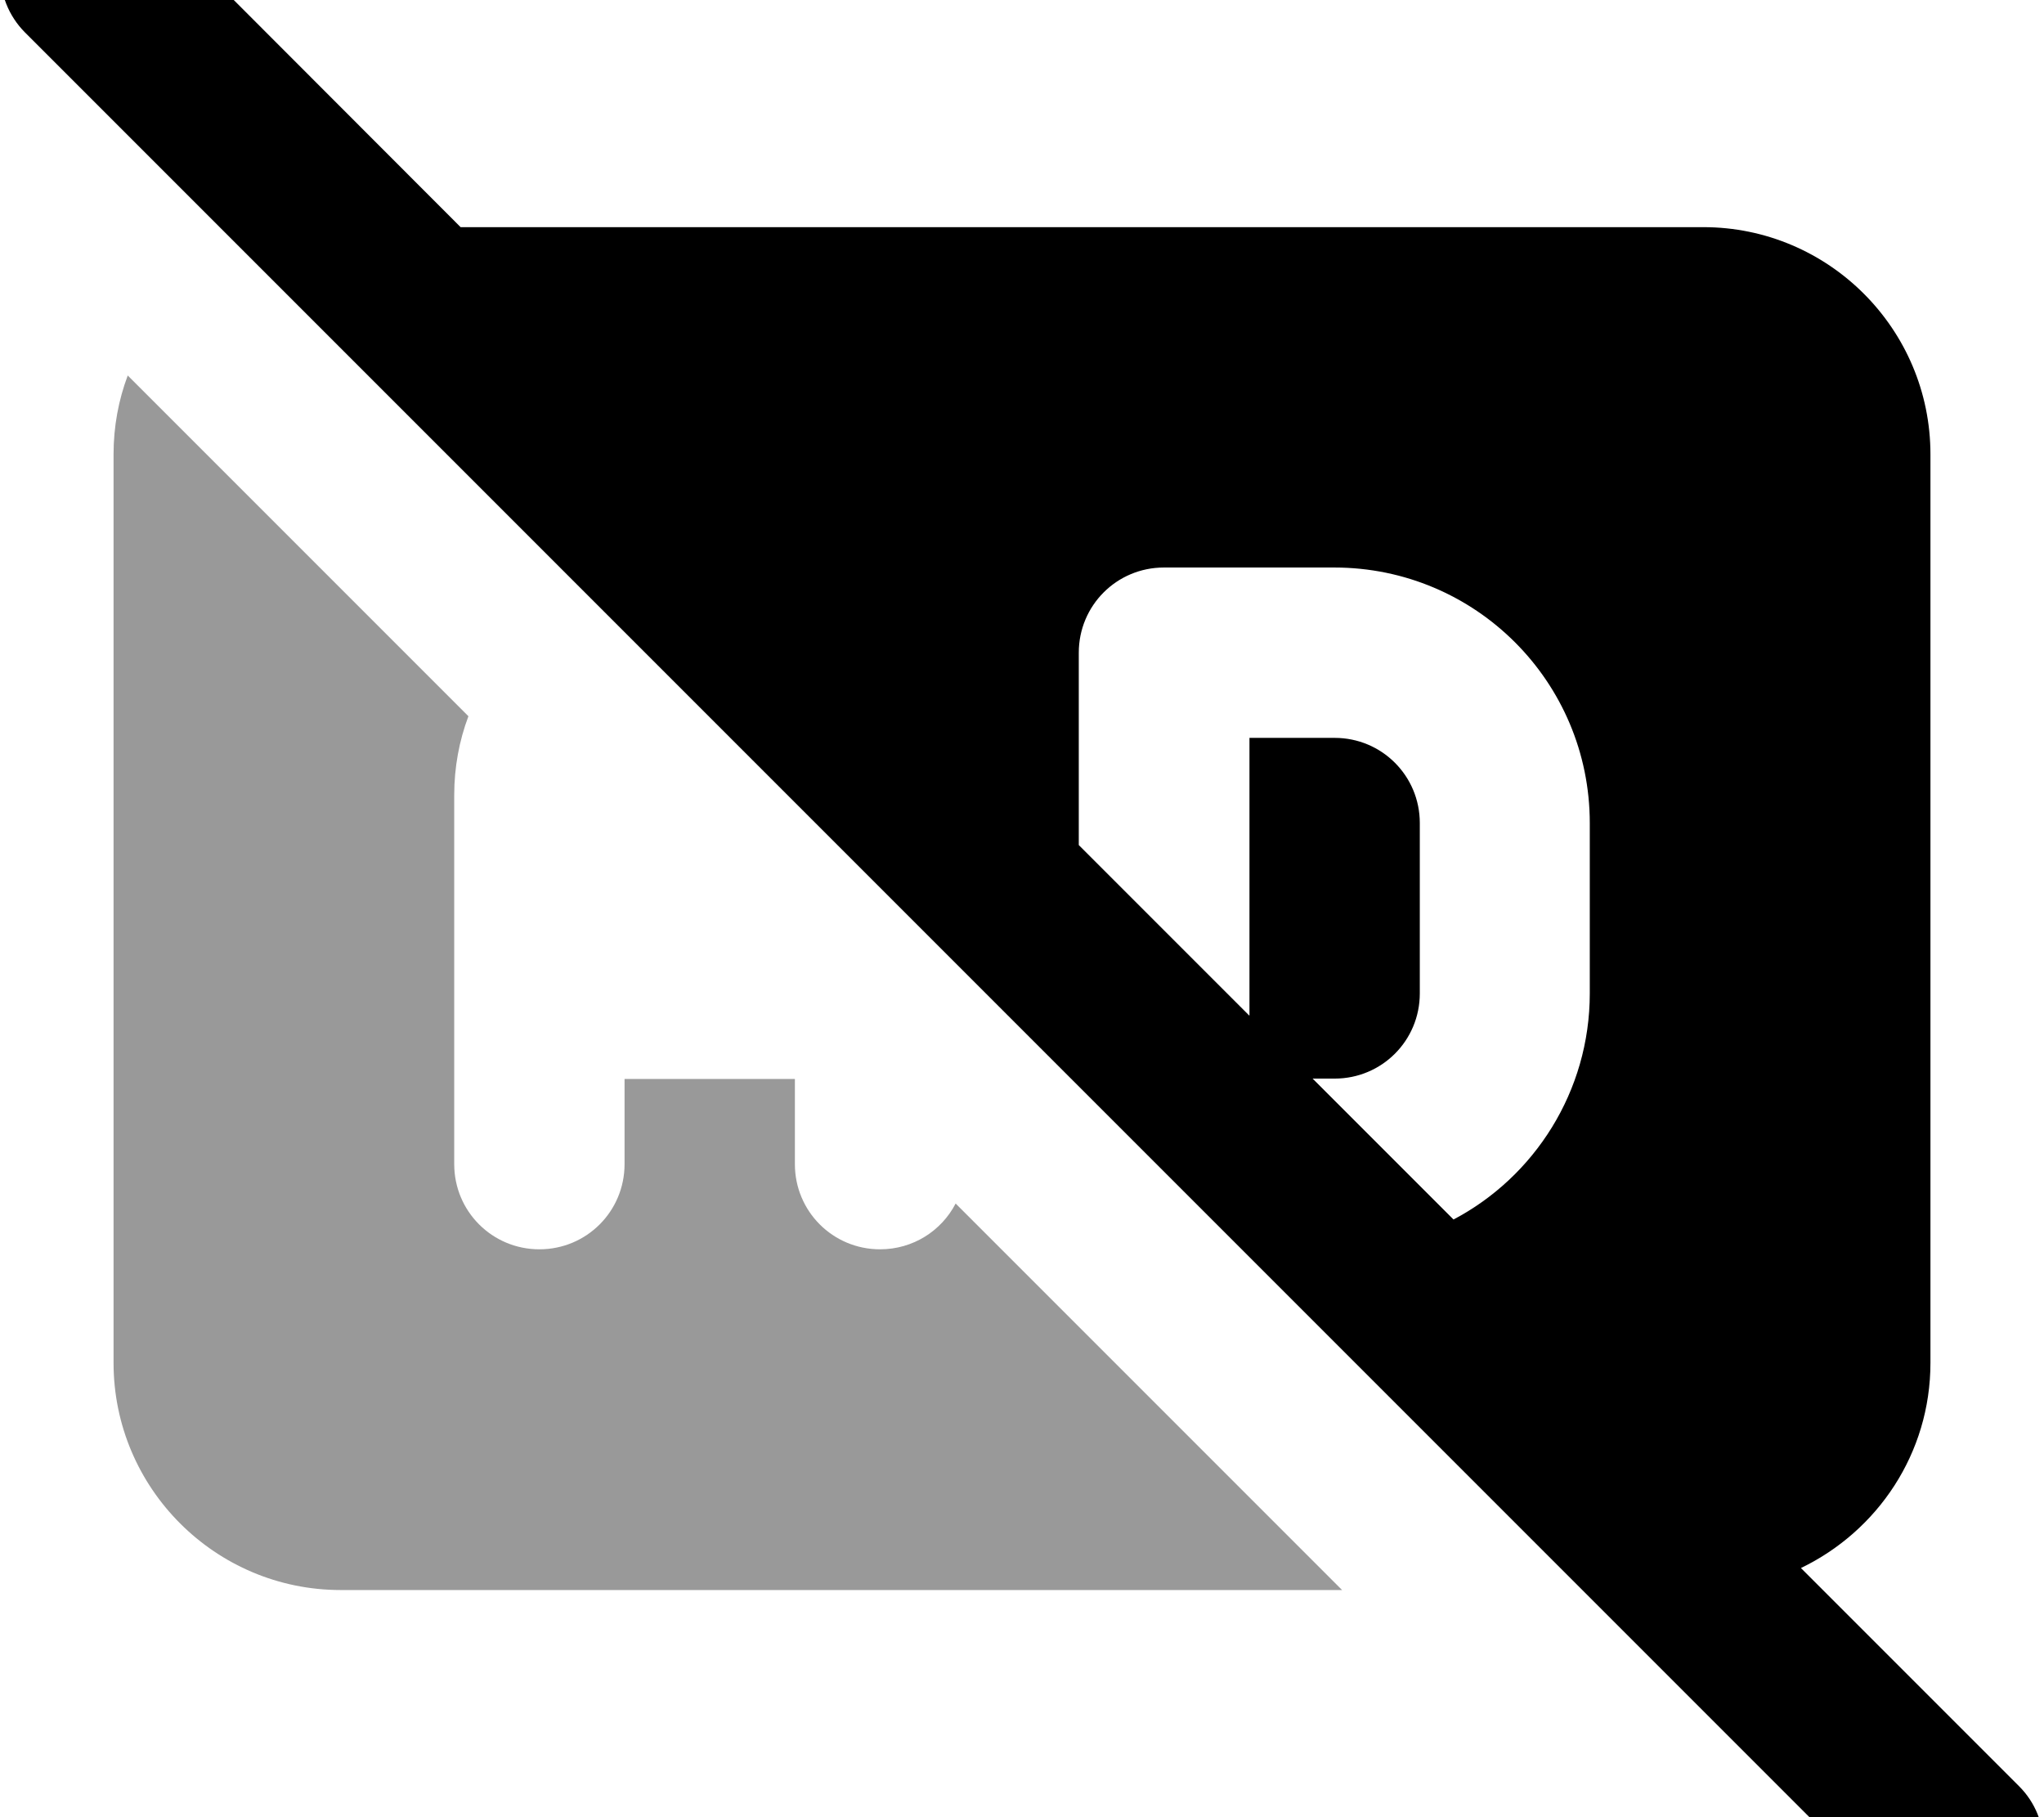
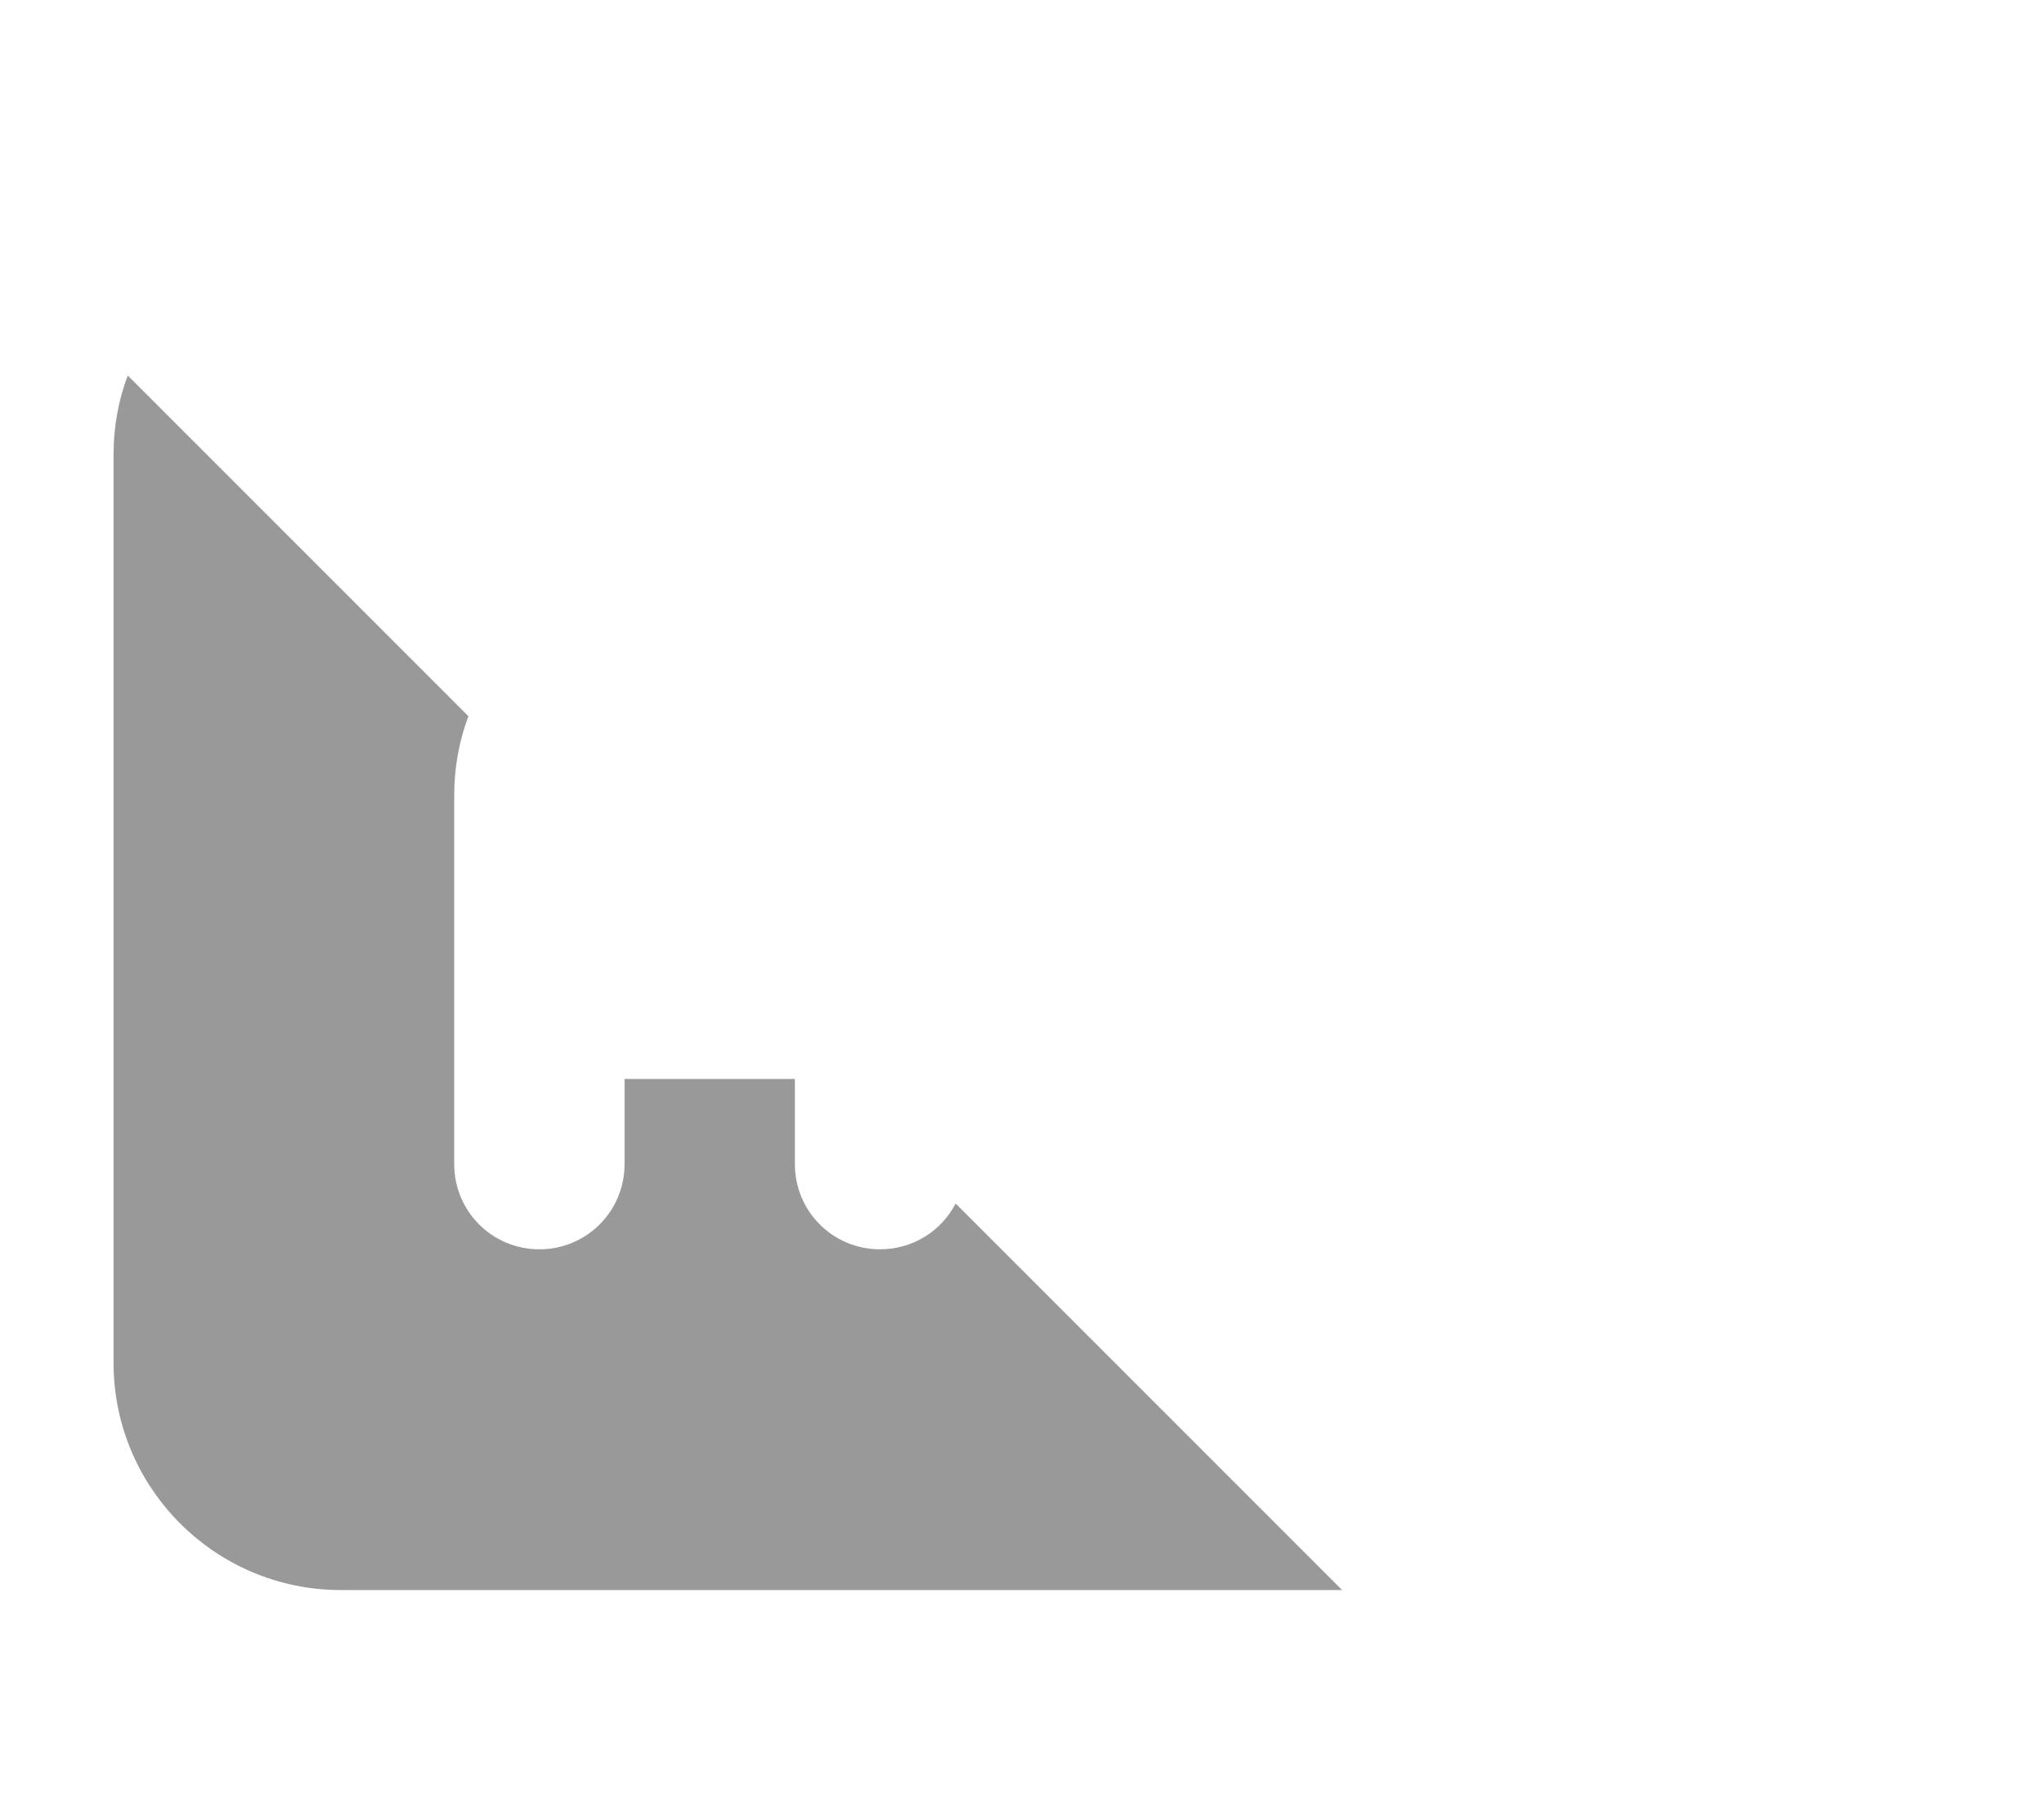
<svg xmlns="http://www.w3.org/2000/svg" viewBox="0 0 576 512">
  <path opacity=".4" fill="currentColor" d="M32 128l0 256c0 35.3 28.7 64 64 64l282.2 0-108.9-108.9c-4 7.7-12 12.9-21.3 12.9-13.3 0-24-10.7-24-24l0-24-48 0 0 24c0 13.3-10.7 24-24 24s-24-10.7-24-24l0-104c0-7.8 1.4-15.3 4-22.2l-96-96c-2.6 6.9-4 14.4-4 22.2z" />
-   <path fill="currentColor" d="M41-24.9c-9.4-9.4-24.6-9.4-33.9 0S-2.3-.3 7 9.1l528 528c9.4 9.4 24.6 9.4 33.9 0s9.4-24.6 0-33.9l-61.4-61.4C529.1 431.4 544 409.5 544 384l0-256c0-35.3-28.7-64-64-64L129.8 64 41-24.9zm311 311l-48-48 0-54.2c0-13.3 10.7-24 24-24l48 0c39.8 0 72 32.2 72 72l0 48c0 27.6-15.6 51.7-38.4 63.7l-39.7-39.7 6.2 0c13.3 0 24-10.7 24-24l0-48c0-13.3-10.7-24-24-24l-24 0 0 78.2z" />
</svg>